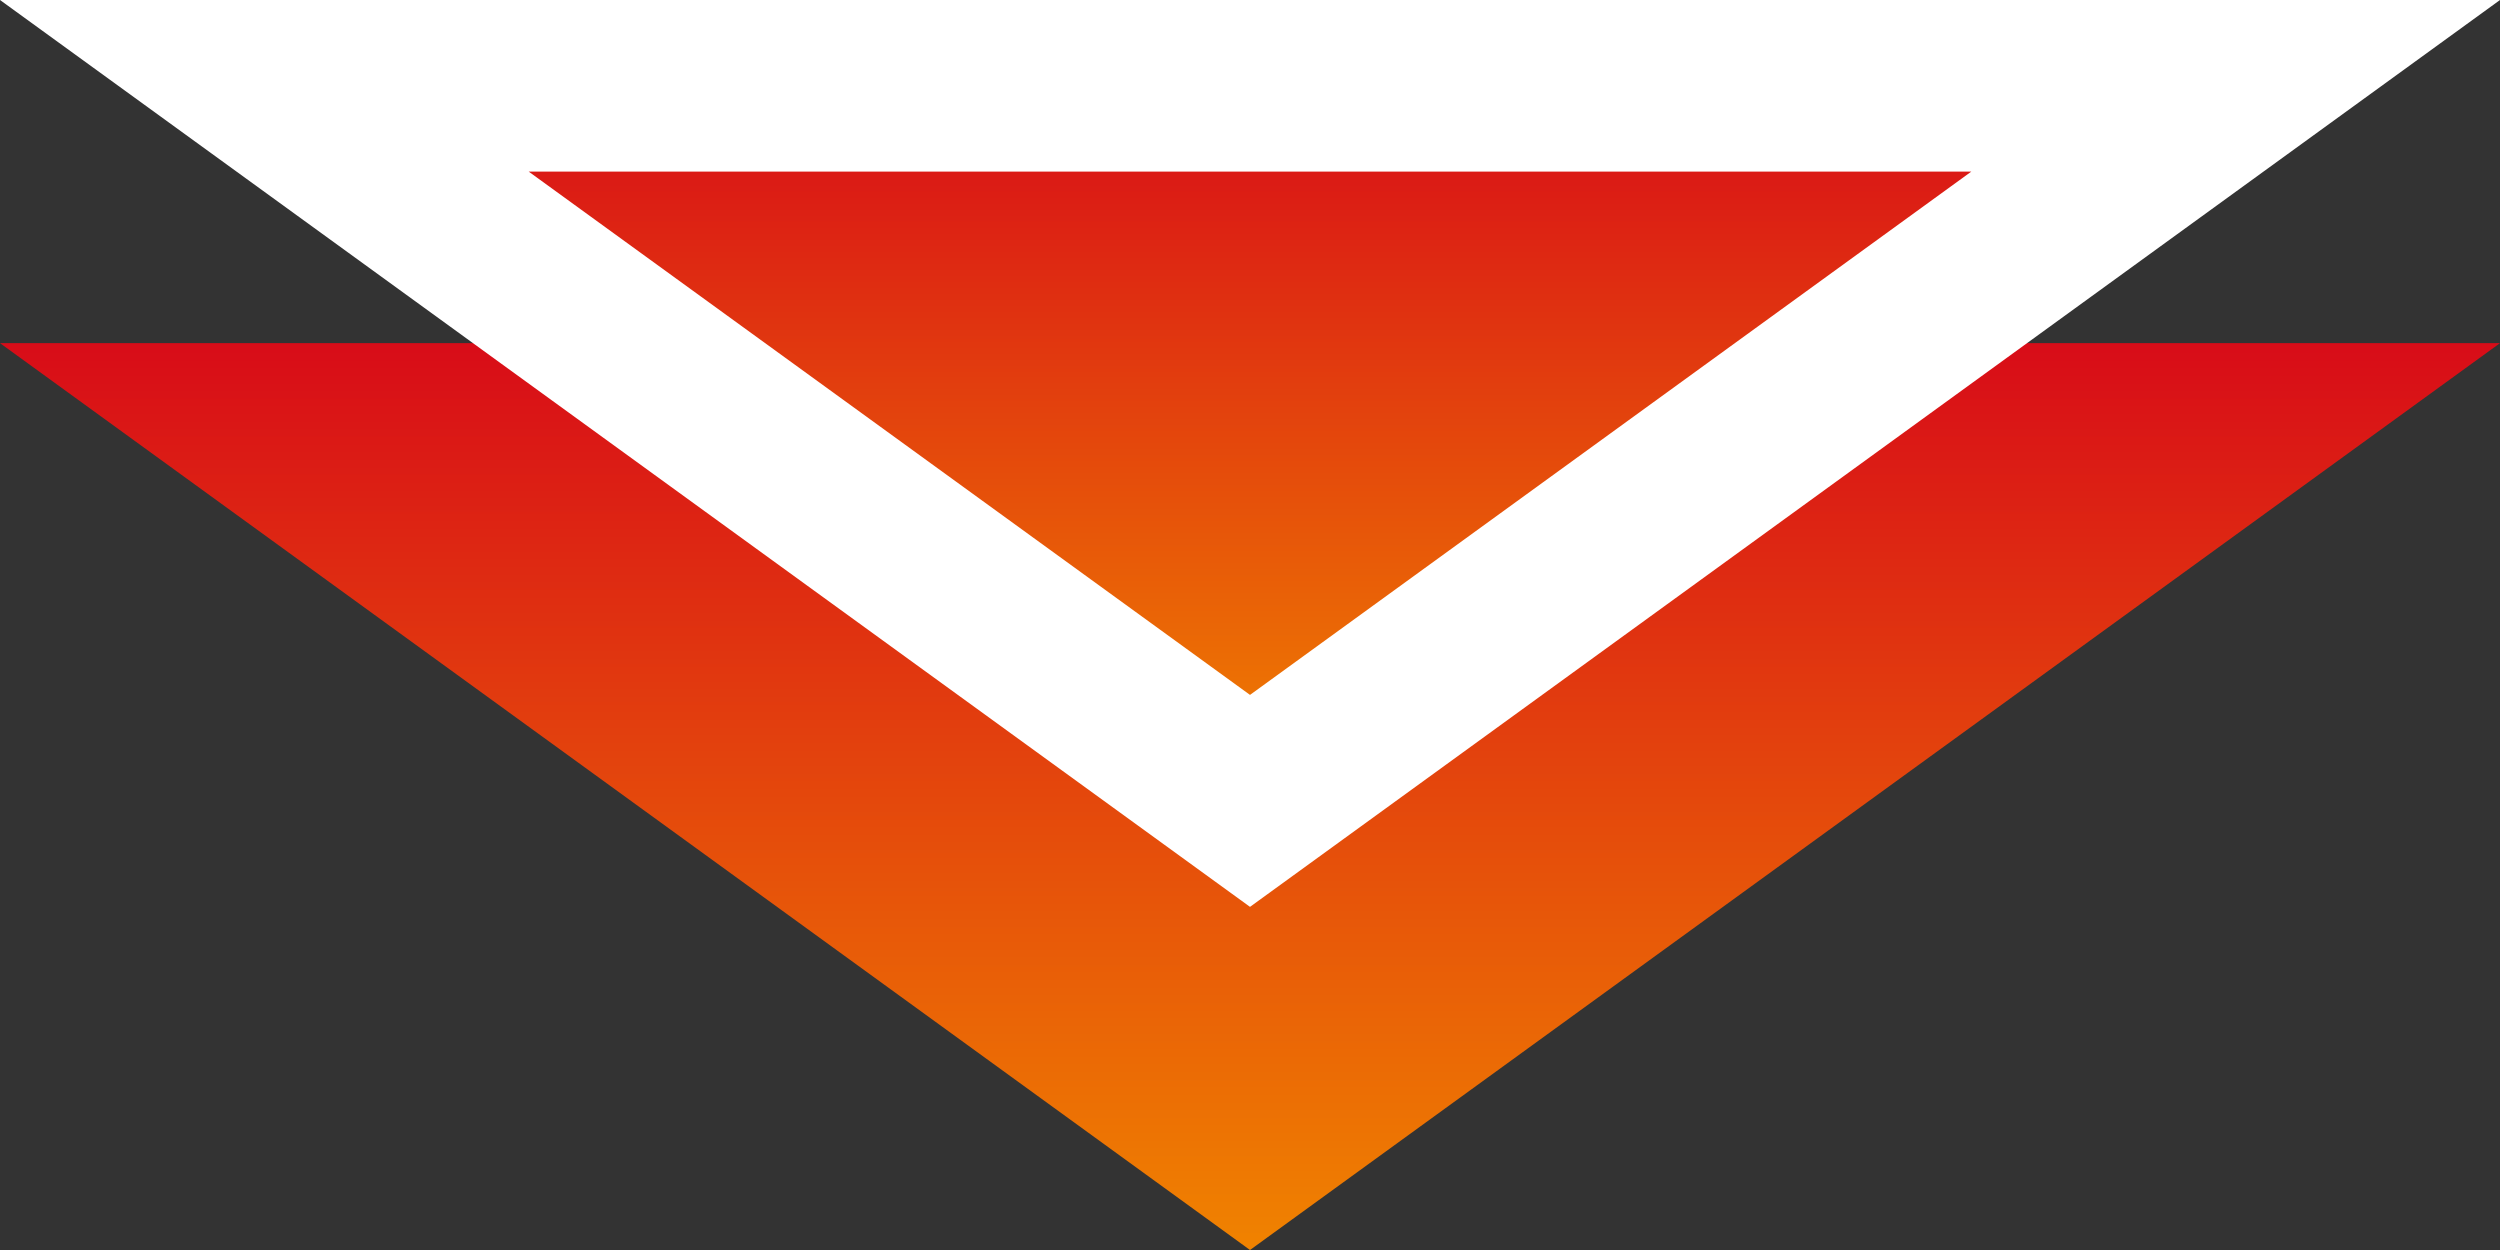
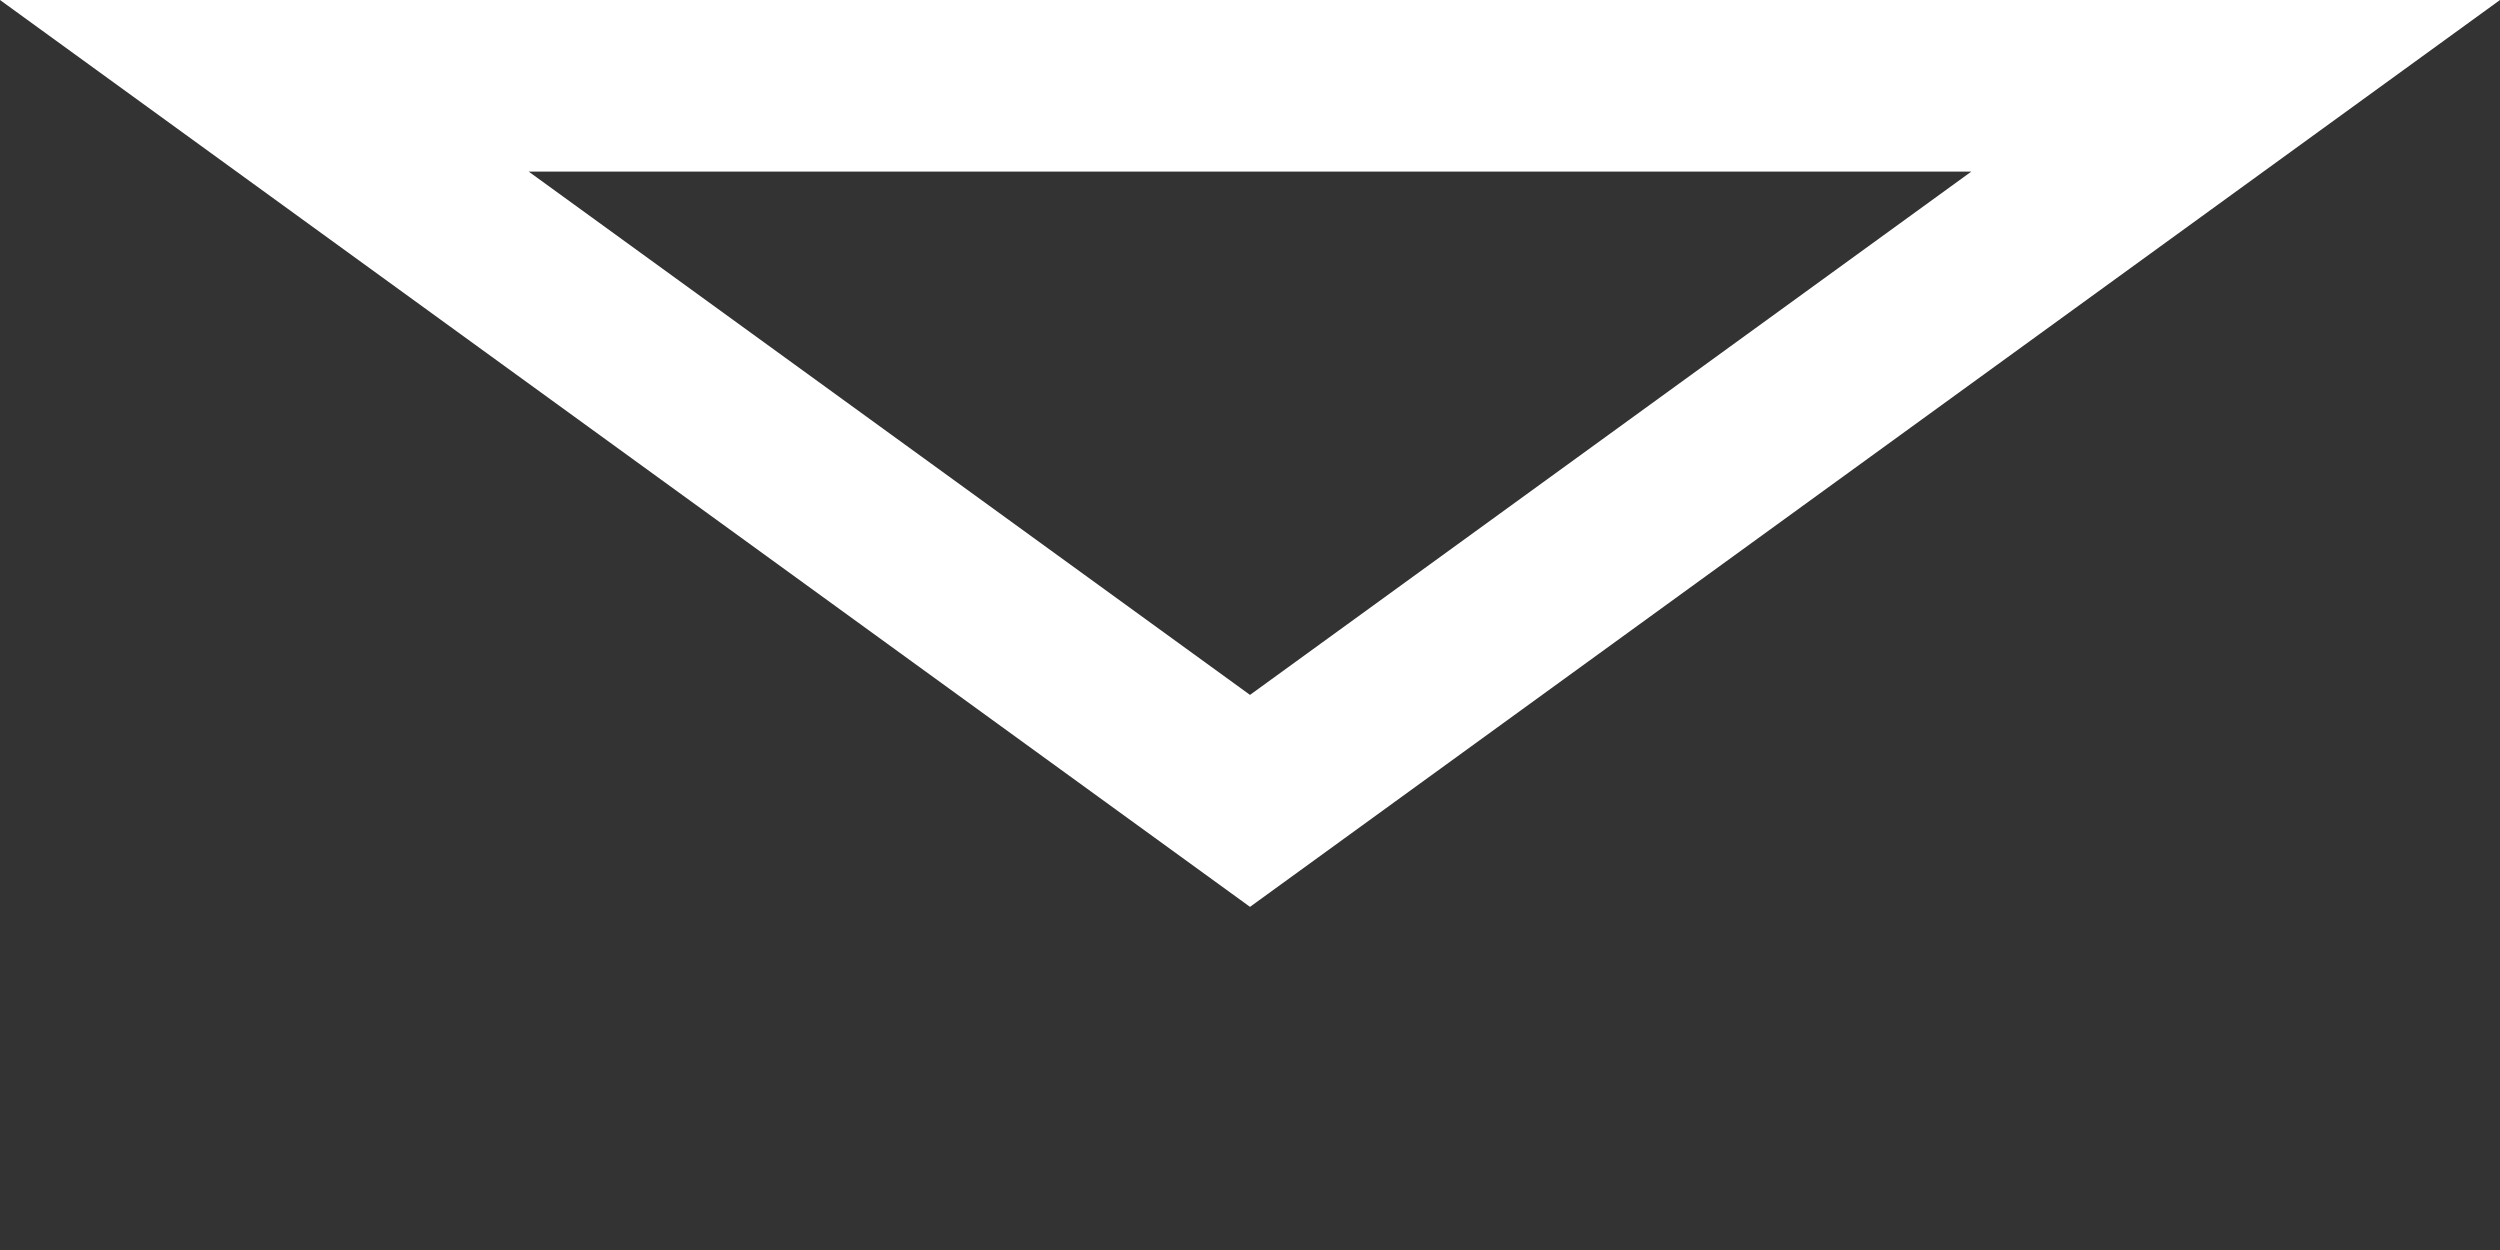
<svg xmlns="http://www.w3.org/2000/svg" width="102" height="51" viewBox="0 0 102 51">
  <rect x="0" y="0" width="102" height="51" fill="#333333" stroke="none" />
  <defs>
    <linearGradient id="linear-gradient" x1="0.5" x2="0.5" y2="1" gradientUnits="objectBoundingBox">
      <stop offset="0" stop-color="#f08300" />
      <stop offset="1" stop-color="#d80c18" />
    </linearGradient>
  </defs>
  <g id="グループ_268" data-name="グループ 268" transform="translate(-645 -2677)">
-     <path id="多角形_12" data-name="多角形 12" d="M51,0l51,37H0Z" transform="translate(747 2728) rotate(180)" fill="url(#linear-gradient)" />
    <g id="多角形_13" data-name="多角形 13" transform="translate(747 2714) rotate(180)" fill="url(#linear-gradient)">
-       <path d="M 91.215 33.5 L 10.785 33.5 L 51 4.324 L 91.215 33.5 Z" stroke="none" />
      <path d="M 51 8.648 L 21.569 30 L 80.431 30 L 51 8.648 M 51 0 L 102 37 L 0 37 L 51 0 Z" stroke="none" fill="#fff" />
    </g>
  </g>
</svg>